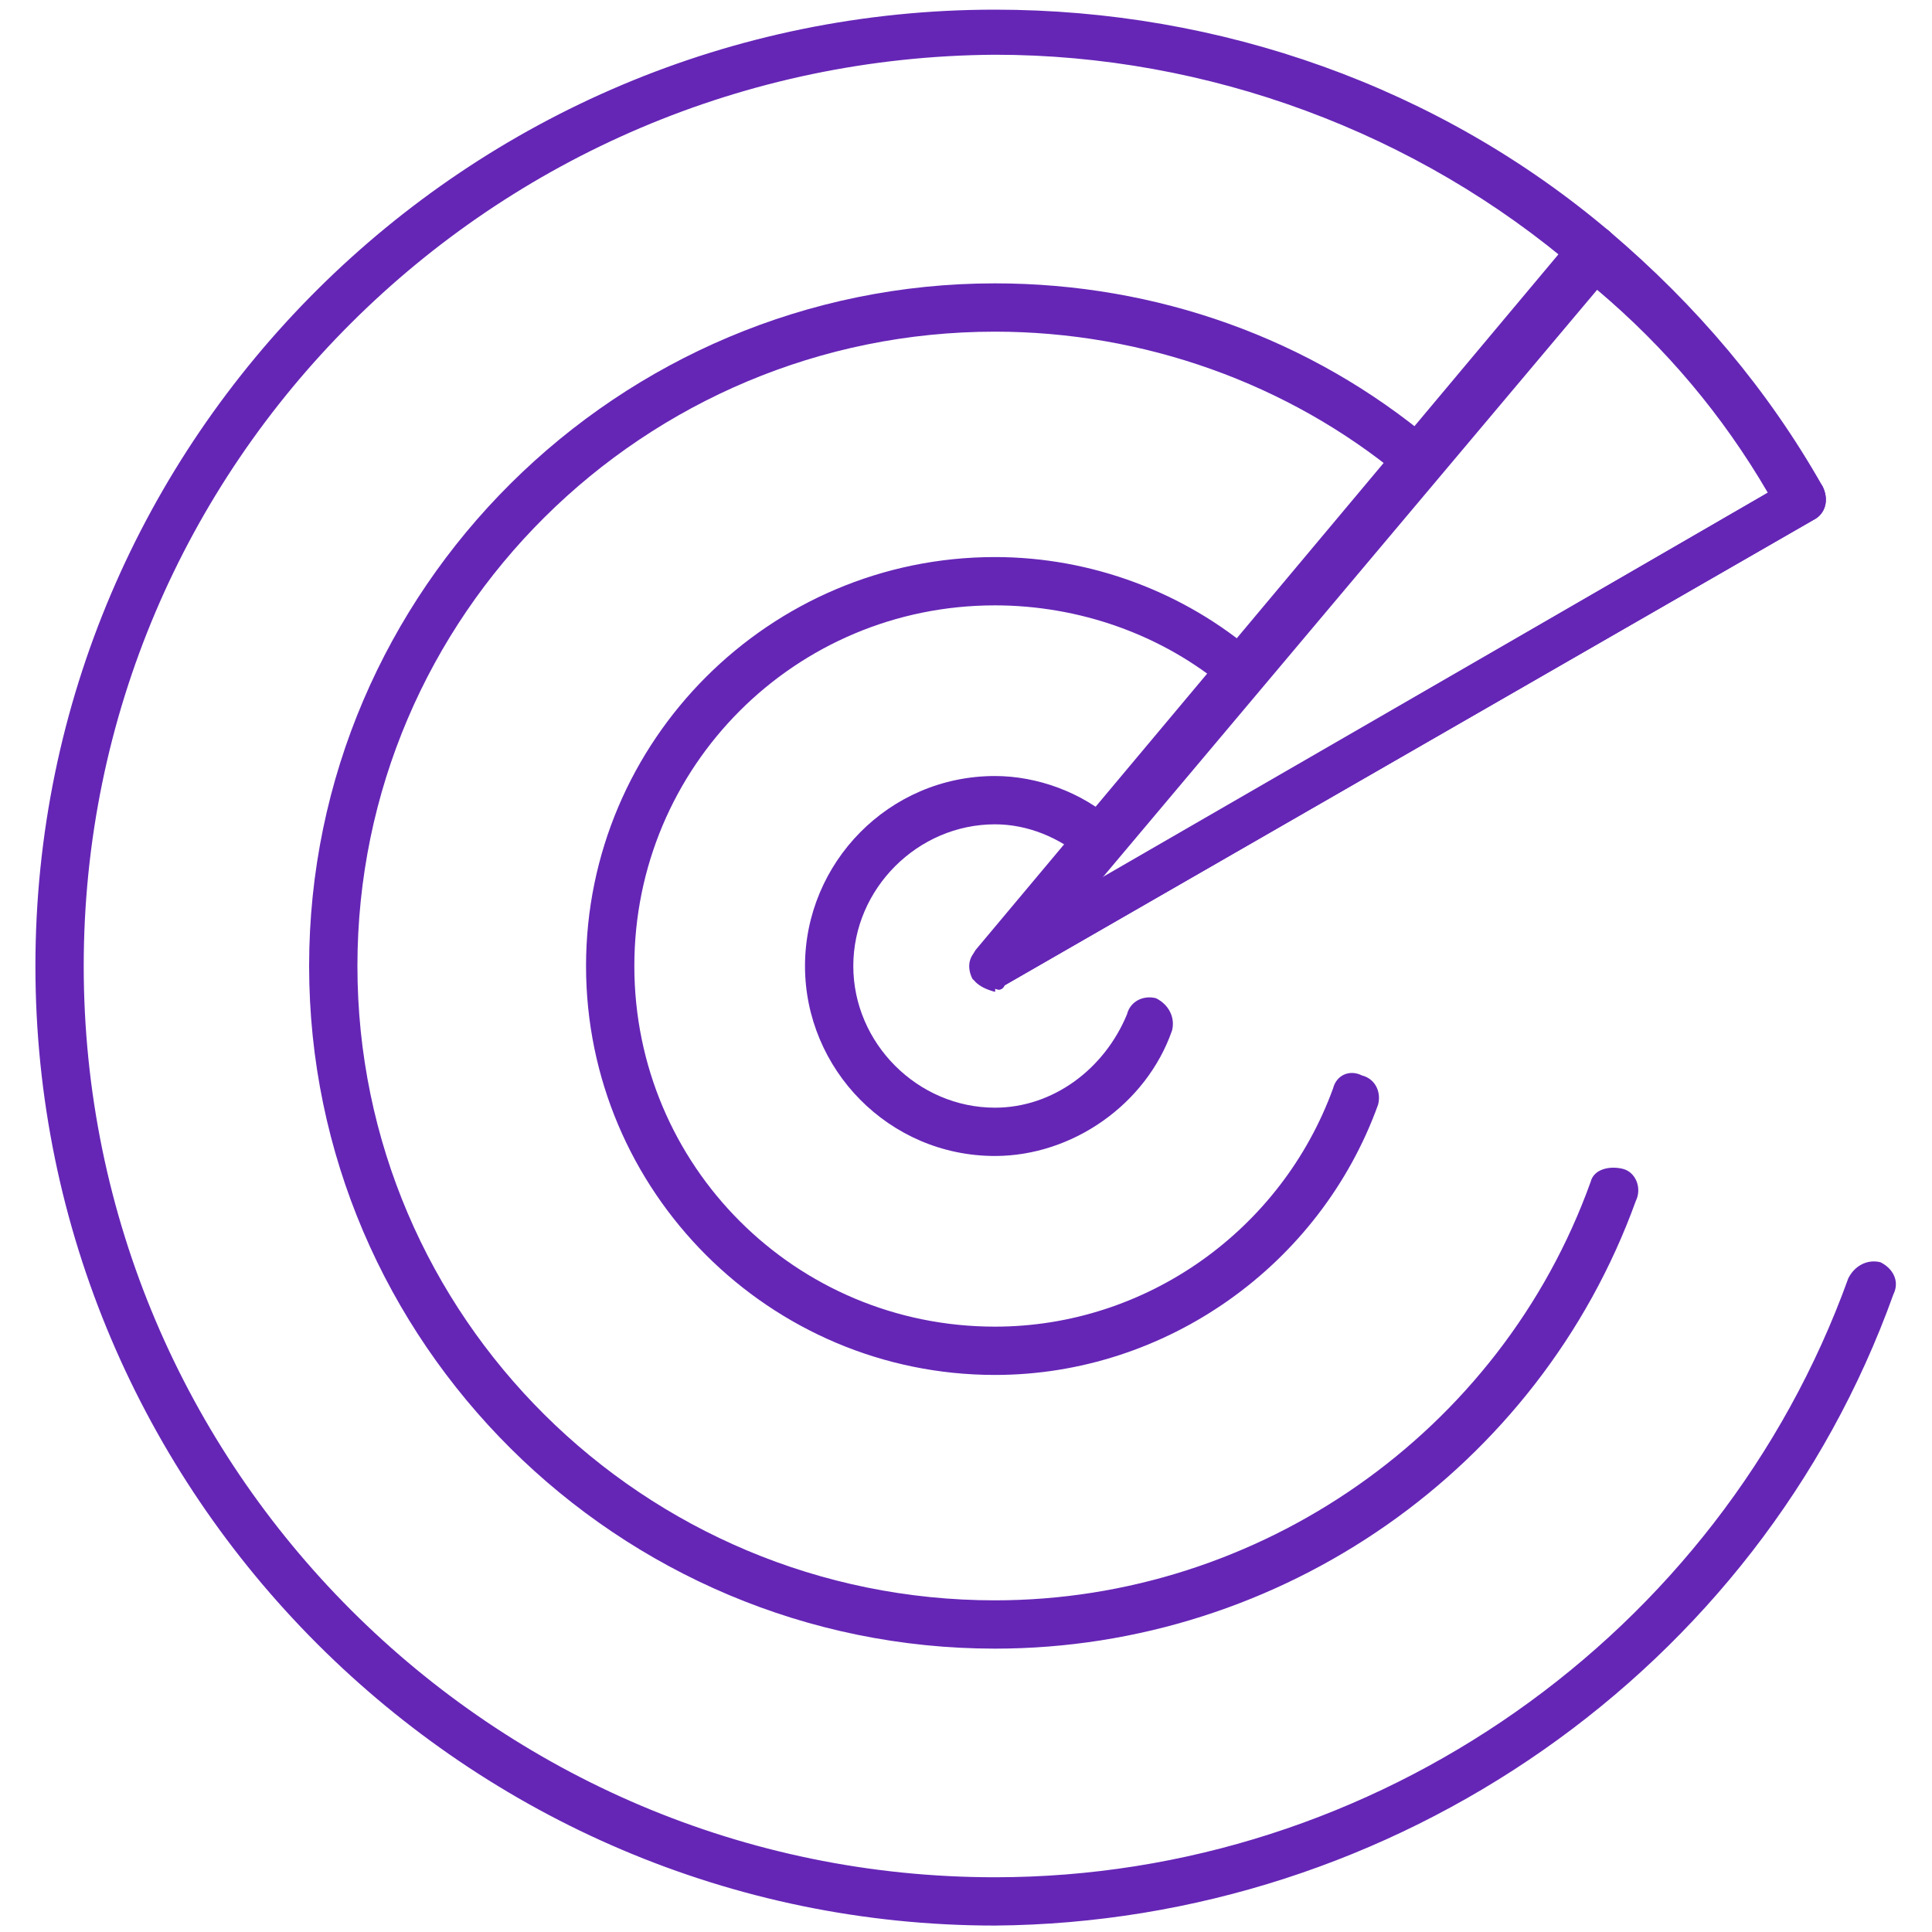
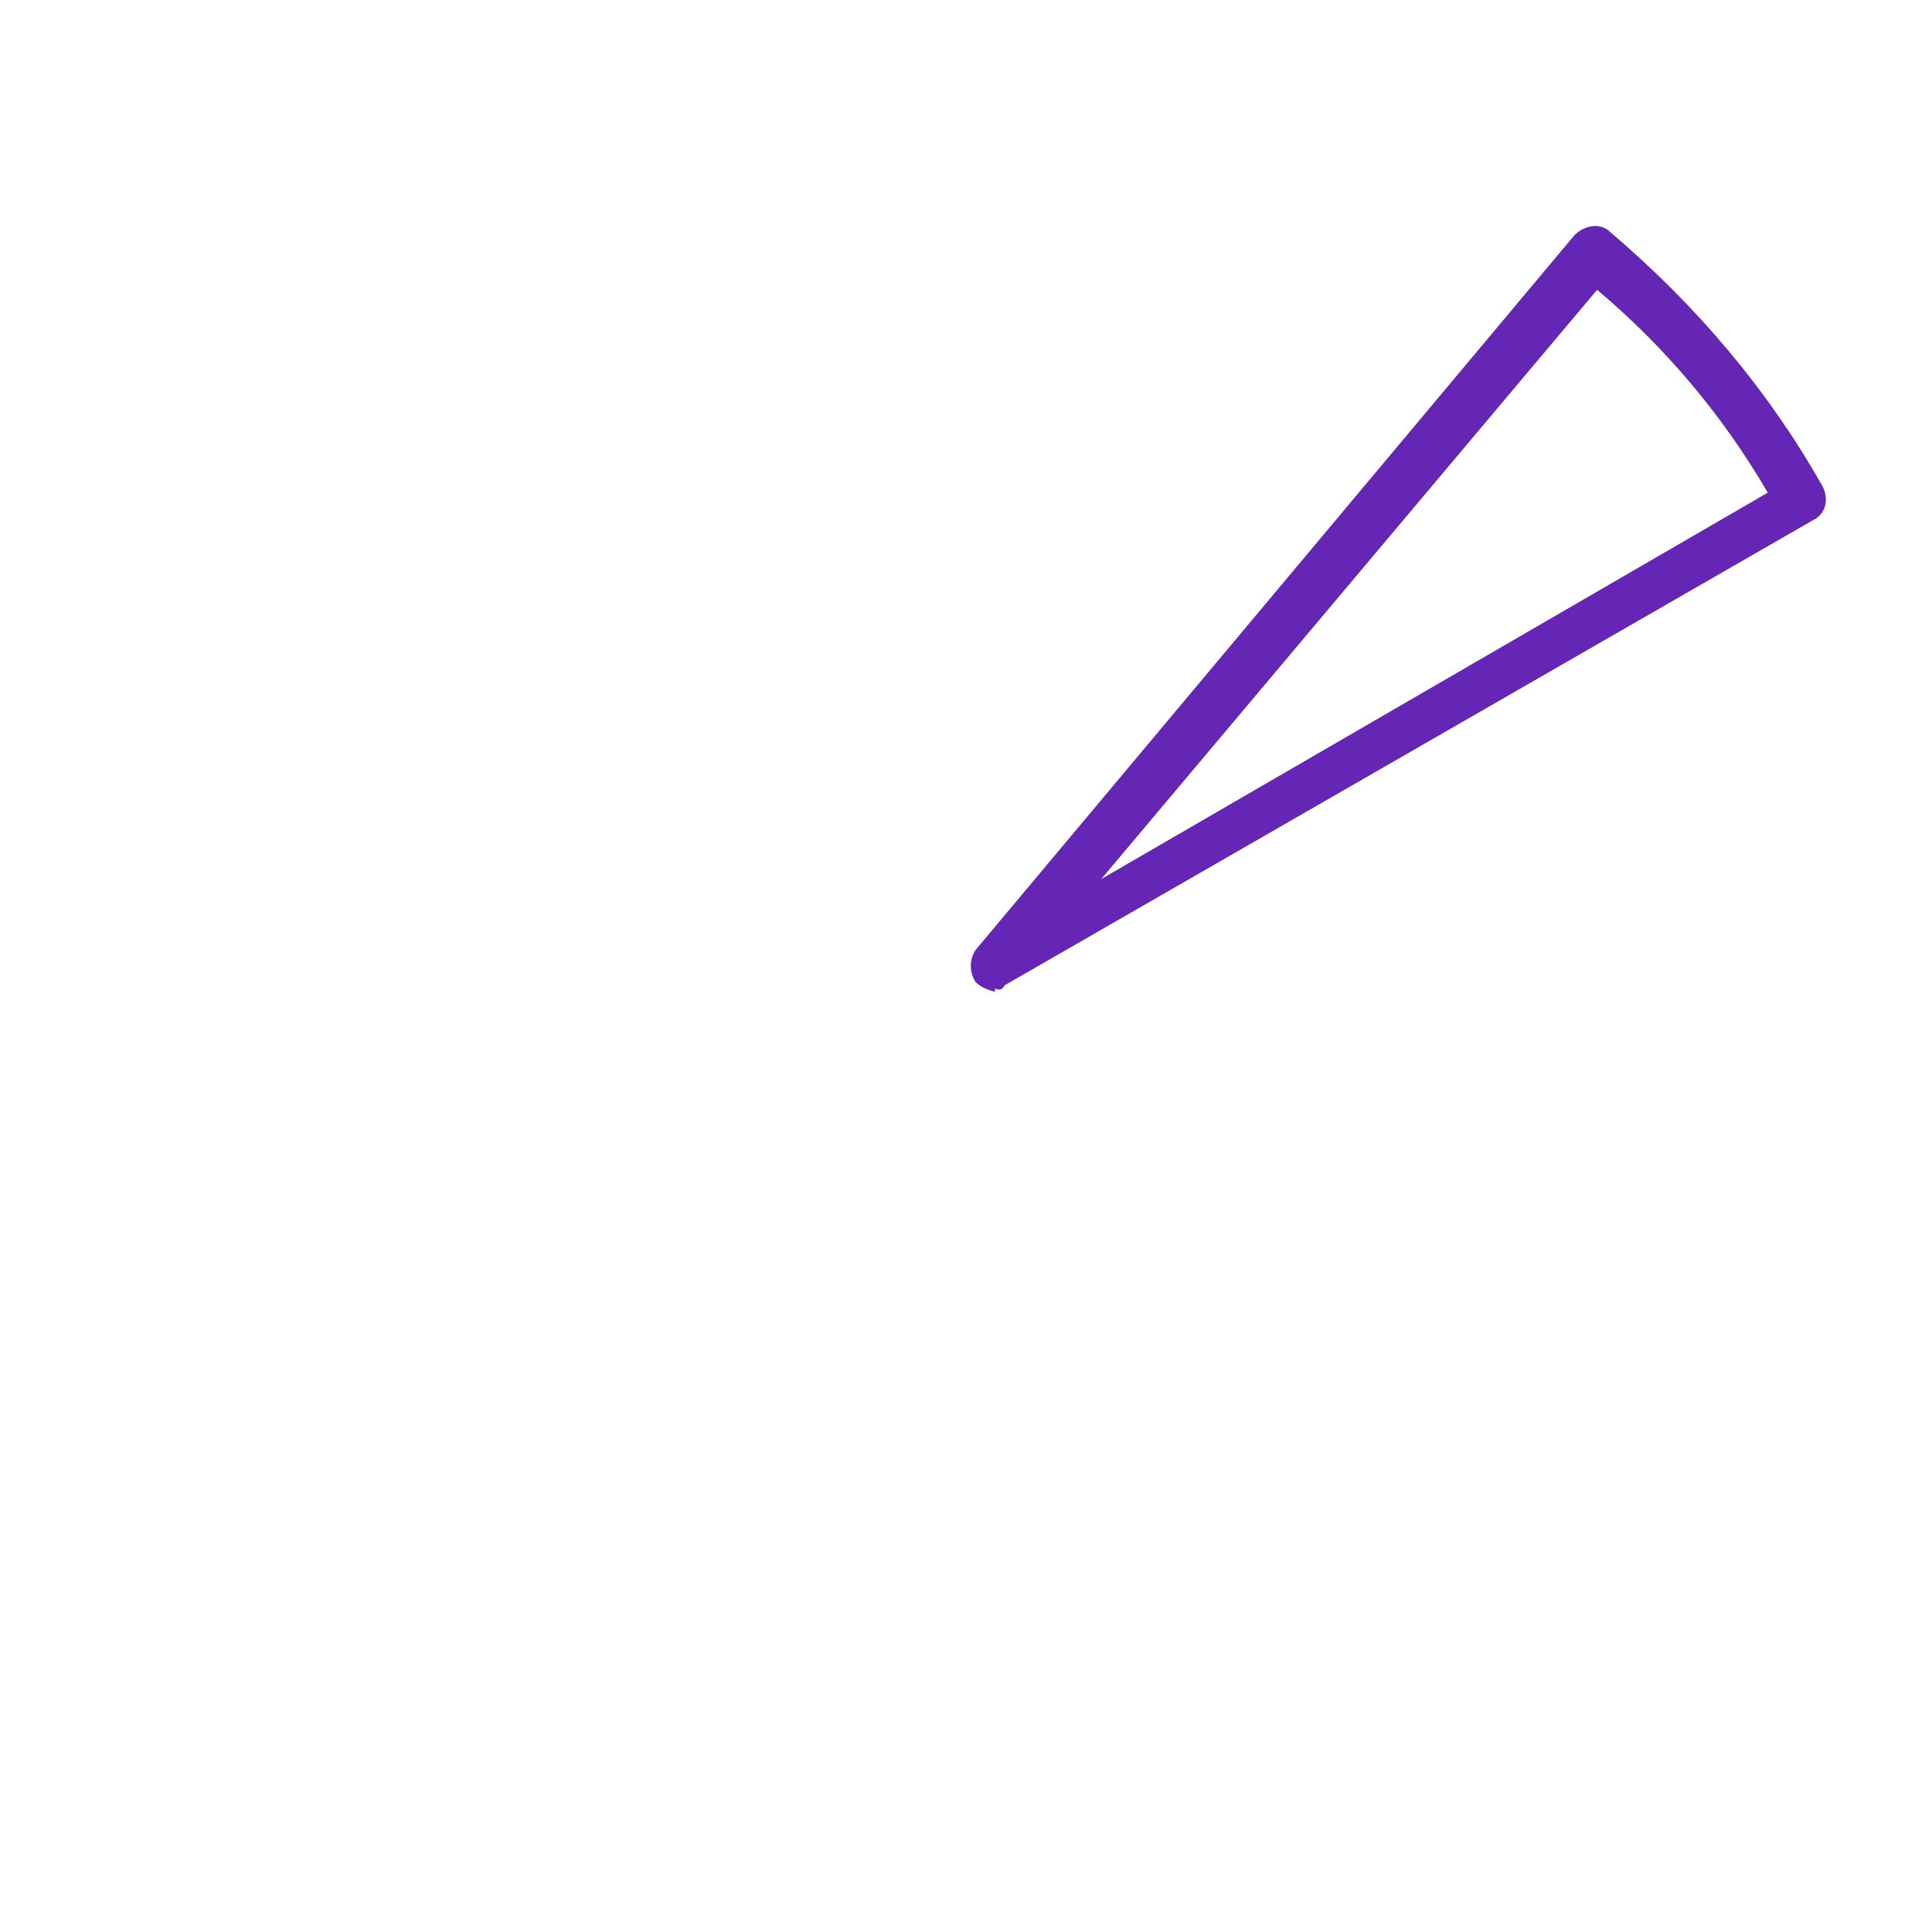
<svg xmlns="http://www.w3.org/2000/svg" version="1.2" viewBox="0 0 60 60" width="60" height="60">
  <title>attack_surface_scanning_purple</title>
  <style>
		.s0 { fill: #6526b6 } 
	</style>
  <g>
    <g id="Layer_1">
      <g>
-         <path class="s0" d="m30.9 35.9c-3.3 0-5.9-2.7-5.9-5.9 0-3.2 2.6-5.9 5.9-5.9 1.3 0 2.7 0.5 3.7 1.4 0.4 0.3 0.4 0.7 0.1 1.1-0.2 0.3-0.7 0.3-1 0.1-0.8-0.7-1.8-1.1-2.8-1.1-2.4 0-4.4 2-4.4 4.4 0 2.4 2 4.4 4.4 4.4 1.8 0 3.4-1.2 4.1-2.9 0.1-0.4 0.5-0.6 0.9-0.5 0.4 0.2 0.6 0.6 0.5 1-0.8 2.3-3.1 3.9-5.5 3.9z" />
-         <path class="s0" d="m30.9 42.7c-7 0-12.7-5.7-12.7-12.7 0-7 5.7-12.7 12.7-12.7 3 0 5.9 1.1 8.1 3 0.3 0.3 0.4 0.7 0.1 1-0.3 0.4-0.7 0.4-1 0.1-2-1.7-4.6-2.6-7.2-2.6-6.2 0-11.2 5-11.2 11.2 0 6.2 5 11.2 11.2 11.2 4.7 0 8.9-3 10.5-7.4 0.1-0.4 0.5-0.6 0.9-0.4 0.4 0.1 0.6 0.5 0.5 0.9-1.8 5-6.6 8.4-11.9 8.4z" />
-         <path class="s0" d="m30.9 51.2c-11.7 0-21.3-9.5-21.3-21.2 0-11.7 9.6-21.2 21.3-21.2 5 0 9.8 1.7 13.6 4.9 0.2 0.2 0.3 0.4 0.3 0.6 0 0.4-0.3 0.8-0.8 0.8q-0.3 0-0.5-0.3c-3.5-2.9-8-4.5-12.6-4.5-10.9 0-19.8 8.8-19.8 19.7 0 10.9 8.9 19.7 19.8 19.7 8.2 0 15.7-5.2 18.5-13 0.1-0.4 0.6-0.5 1-0.4 0.4 0.1 0.6 0.6 0.4 1-3 8.3-11 13.9-19.9 13.9z" />
        <path class="s0" d="m30.9 30.8q-0.4-0.1-0.6-0.3c-0.2-0.3-0.2-0.7 0-1l18.6-22.2c0.3-0.3 0.8-0.4 1.1-0.1 2.7 2.3 4.9 4.9 6.6 7.9 0.2 0.4 0.1 0.8-0.2 1l-25.2 14.5q-0.1 0.2-0.3 0.1zm18.7-21.8l-15.4 18.3 20.7-12q-2.1-3.6-5.3-6.3z" />
-         <path class="s0" d="m30.9 59.8c-16.4 0-29.8-13.4-29.8-29.8 0-16.4 13.4-29.7 29.8-29.7 7 0 13.8 2.4 19.1 6.9 0.3 0.3 0.3 0.8 0.1 1.1-0.3 0.3-0.8 0.3-1.1 0.1-5-4.3-11.5-6.7-18.1-6.7-15.6 0.1-28.3 12.7-28.3 28.3 0 15.6 12.7 28.3 28.3 28.3 11.8 0 22.5-7.5 26.5-18.6 0.2-0.4 0.6-0.6 1-0.5 0.4 0.2 0.6 0.6 0.4 1-4.2 11.7-15.5 19.5-27.9 19.6z" />
-         <path class="s0" d="m30.9 30.8c-0.3-0.1-0.5-0.2-0.7-0.4-0.2-0.4-0.1-0.8 0.3-1l25.1-14.5c0.4-0.3 0.8-0.1 1 0.2 0.2 0.4 0.1 0.8-0.2 1l-25.2 14.5q-0.1 0.2-0.3 0.1z" />
      </g>
    </g>
  </g>
</svg>